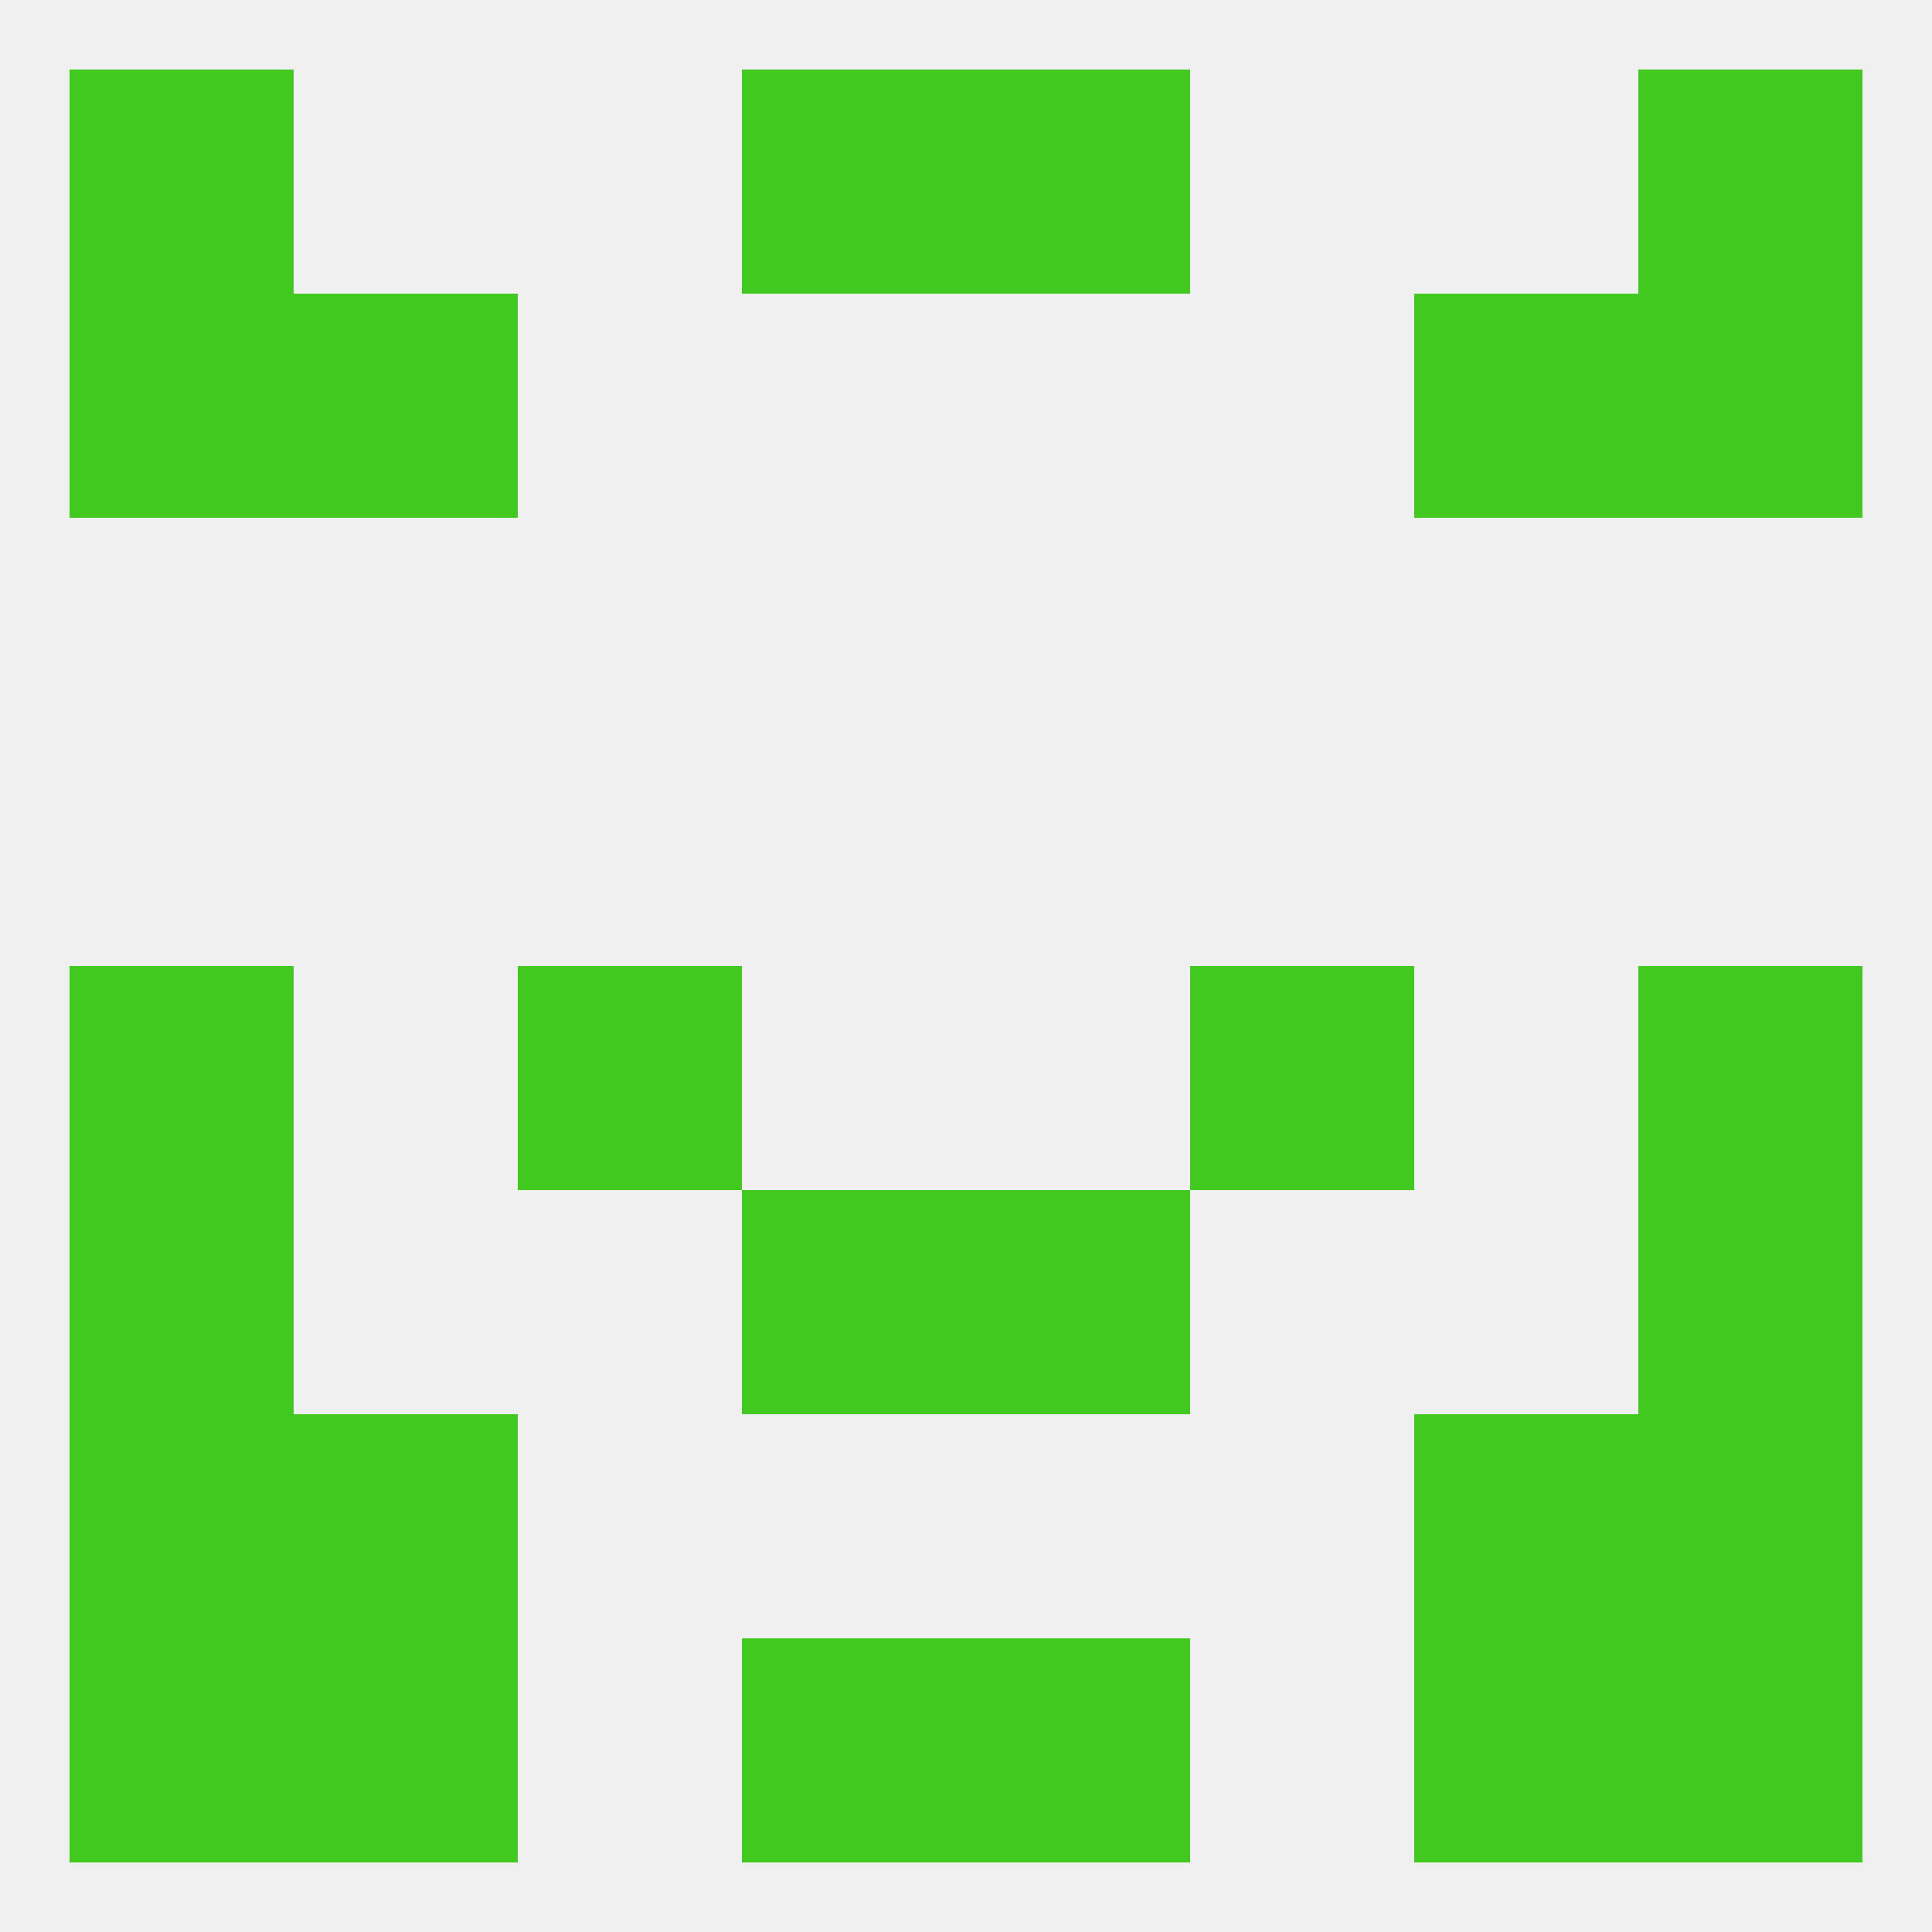
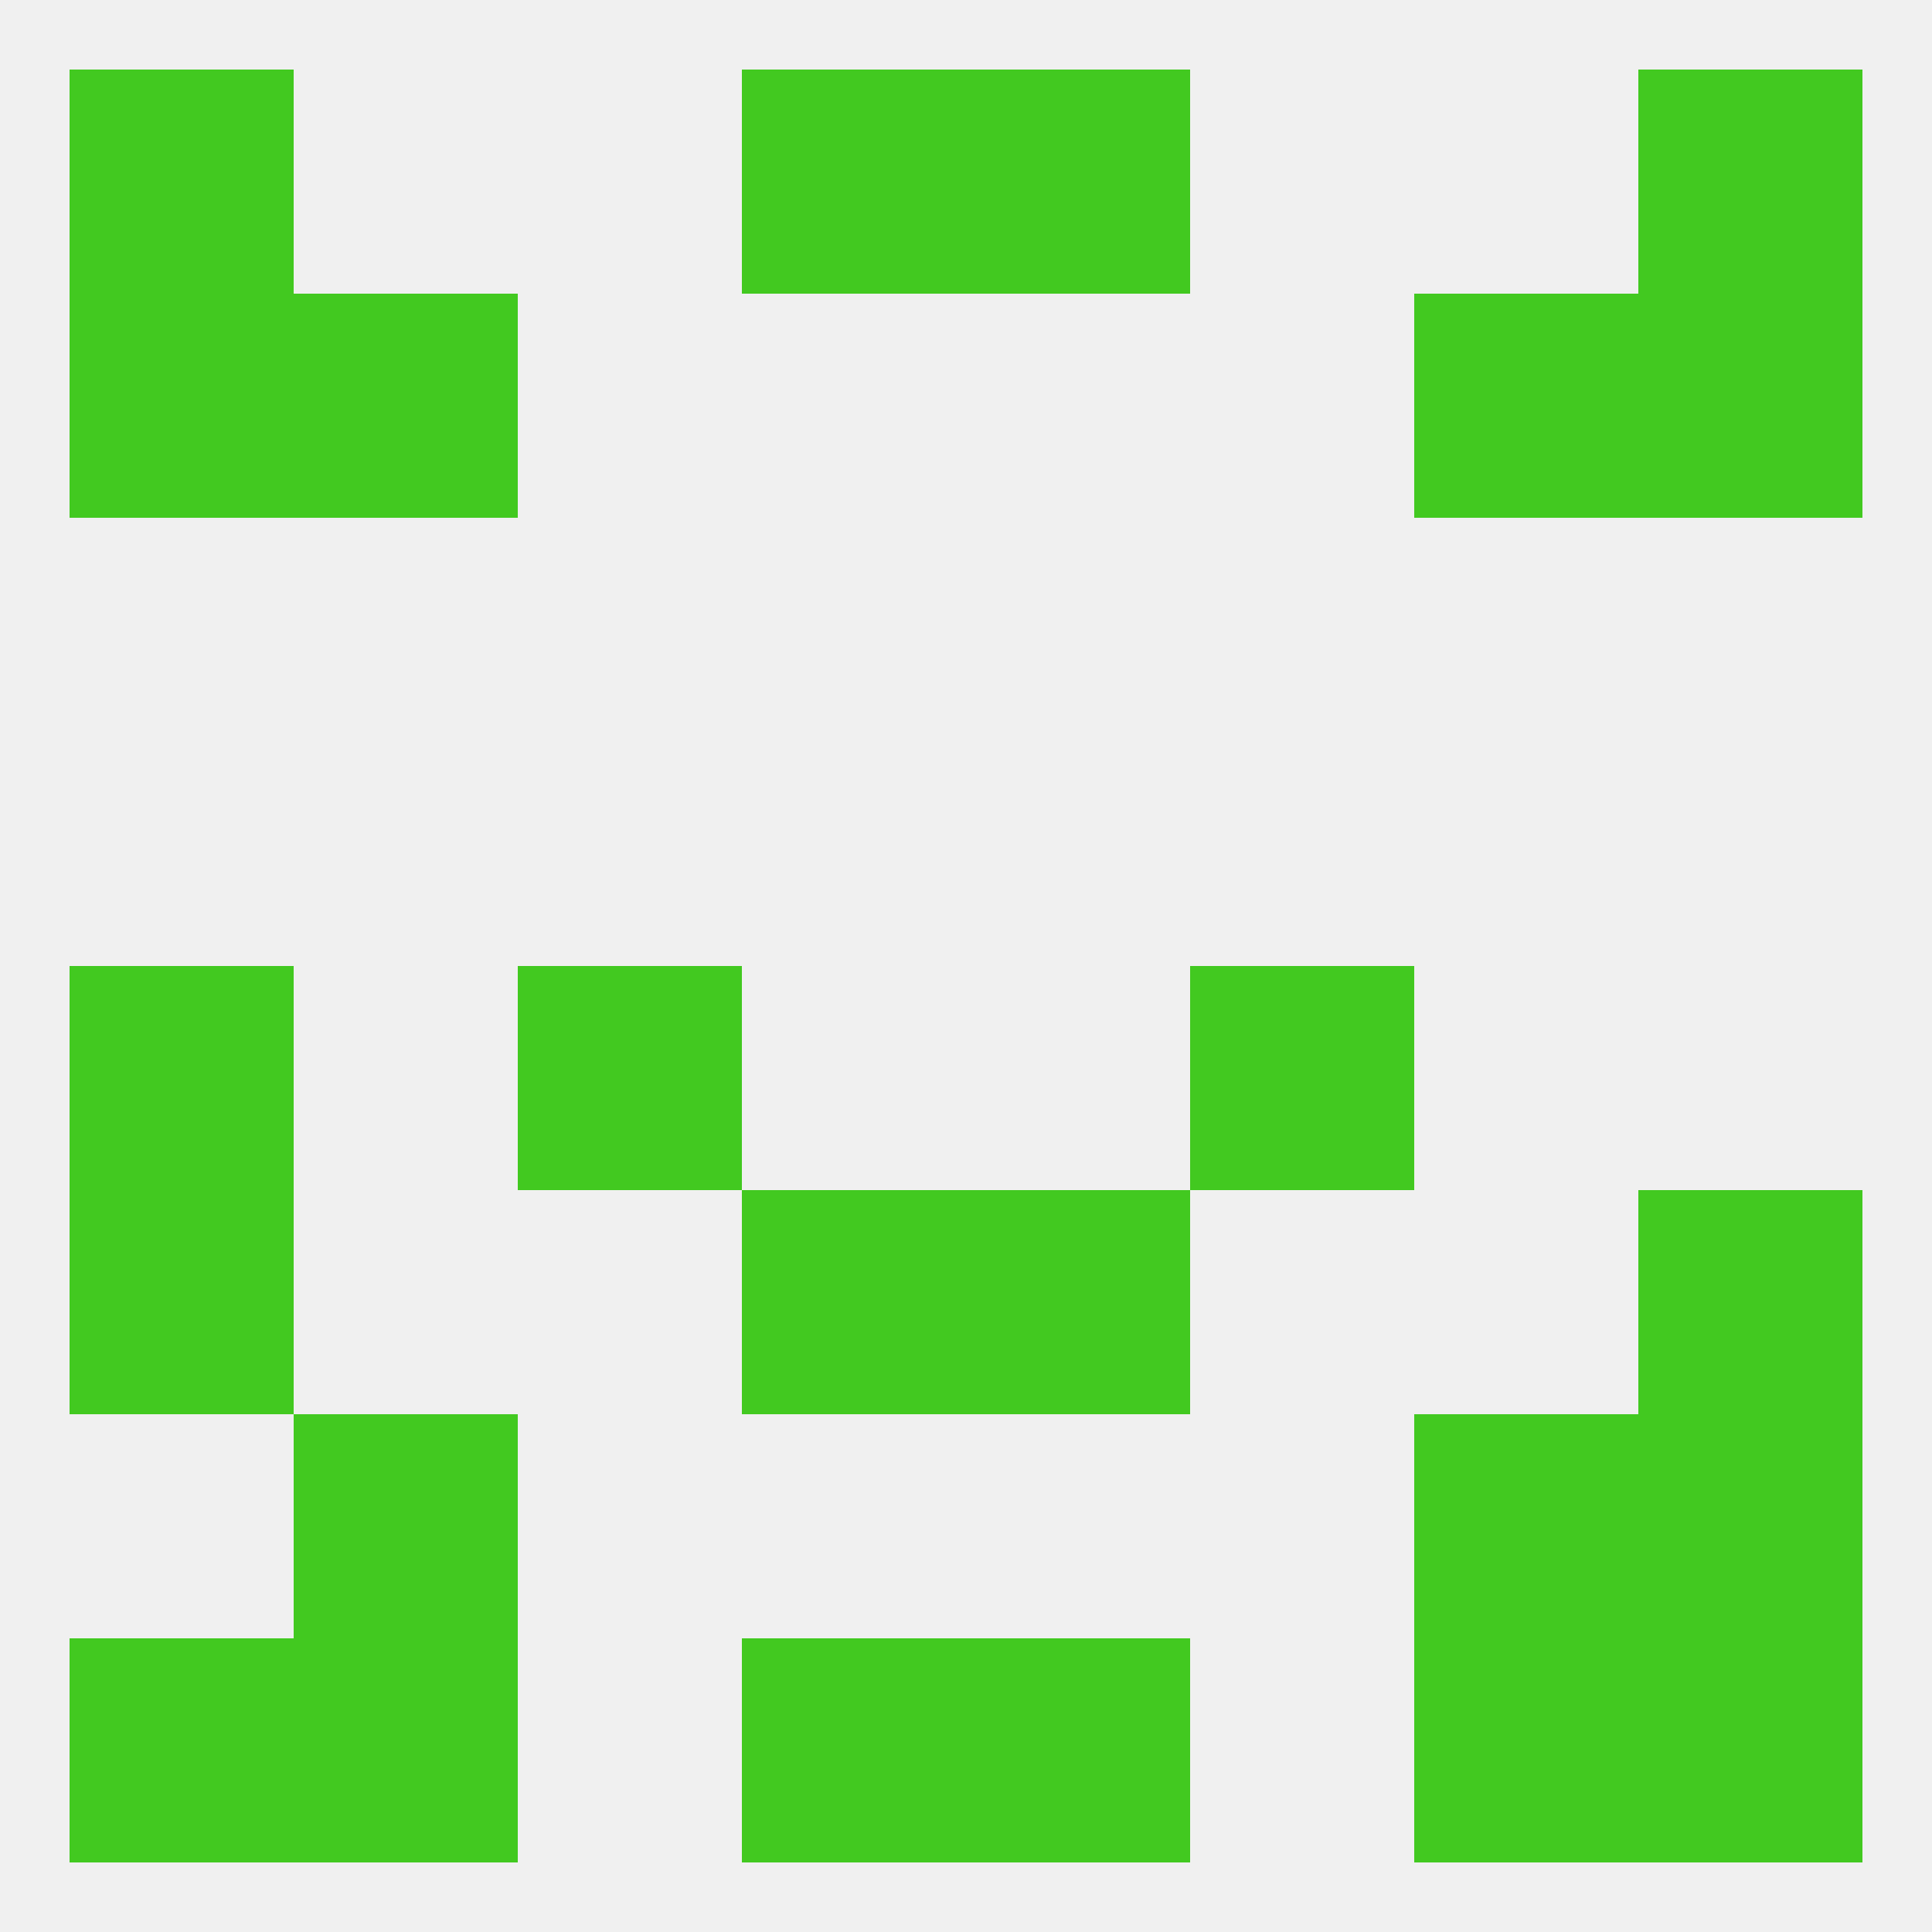
<svg xmlns="http://www.w3.org/2000/svg" version="1.1" baseprofile="full" width="250" height="250" viewBox="0 0 250 250">
  <rect width="100%" height="100%" fill="rgba(240,240,240,255)" />
  <rect x="38" y="212" width="29" height="29" fill="rgba(66,201,32,255)" />
  <rect x="183" y="212" width="29" height="29" fill="rgba(66,201,32,255)" />
  <rect x="9" y="212" width="29" height="29" fill="rgba(66,201,32,255)" />
  <rect x="212" y="212" width="29" height="29" fill="rgba(66,201,32,255)" />
  <rect x="96" y="212" width="29" height="29" fill="rgba(66,201,32,255)" />
  <rect x="125" y="212" width="29" height="29" fill="rgba(66,201,32,255)" />
  <rect x="9" y="125" width="29" height="29" fill="rgba(66,201,32,255)" />
-   <rect x="212" y="125" width="29" height="29" fill="rgba(66,201,32,255)" />
  <rect x="67" y="125" width="29" height="29" fill="rgba(66,201,32,255)" />
  <rect x="154" y="125" width="29" height="29" fill="rgba(66,201,32,255)" />
  <rect x="96" y="154" width="29" height="29" fill="rgba(66,201,32,255)" />
  <rect x="125" y="154" width="29" height="29" fill="rgba(66,201,32,255)" />
  <rect x="9" y="154" width="29" height="29" fill="rgba(66,201,32,255)" />
  <rect x="212" y="154" width="29" height="29" fill="rgba(66,201,32,255)" />
-   <rect x="9" y="183" width="29" height="29" fill="rgba(66,201,32,255)" />
  <rect x="212" y="183" width="29" height="29" fill="rgba(66,201,32,255)" />
  <rect x="38" y="183" width="29" height="29" fill="rgba(66,201,32,255)" />
  <rect x="183" y="183" width="29" height="29" fill="rgba(66,201,32,255)" />
  <rect x="96" y="9" width="29" height="29" fill="rgba(66,201,32,255)" />
  <rect x="125" y="9" width="29" height="29" fill="rgba(66,201,32,255)" />
  <rect x="9" y="9" width="29" height="29" fill="rgba(66,201,32,255)" />
  <rect x="212" y="9" width="29" height="29" fill="rgba(66,201,32,255)" />
  <rect x="38" y="38" width="29" height="29" fill="rgba(66,201,32,255)" />
  <rect x="183" y="38" width="29" height="29" fill="rgba(66,201,32,255)" />
  <rect x="9" y="38" width="29" height="29" fill="rgba(66,201,32,255)" />
  <rect x="212" y="38" width="29" height="29" fill="rgba(66,201,32,255)" />
</svg>